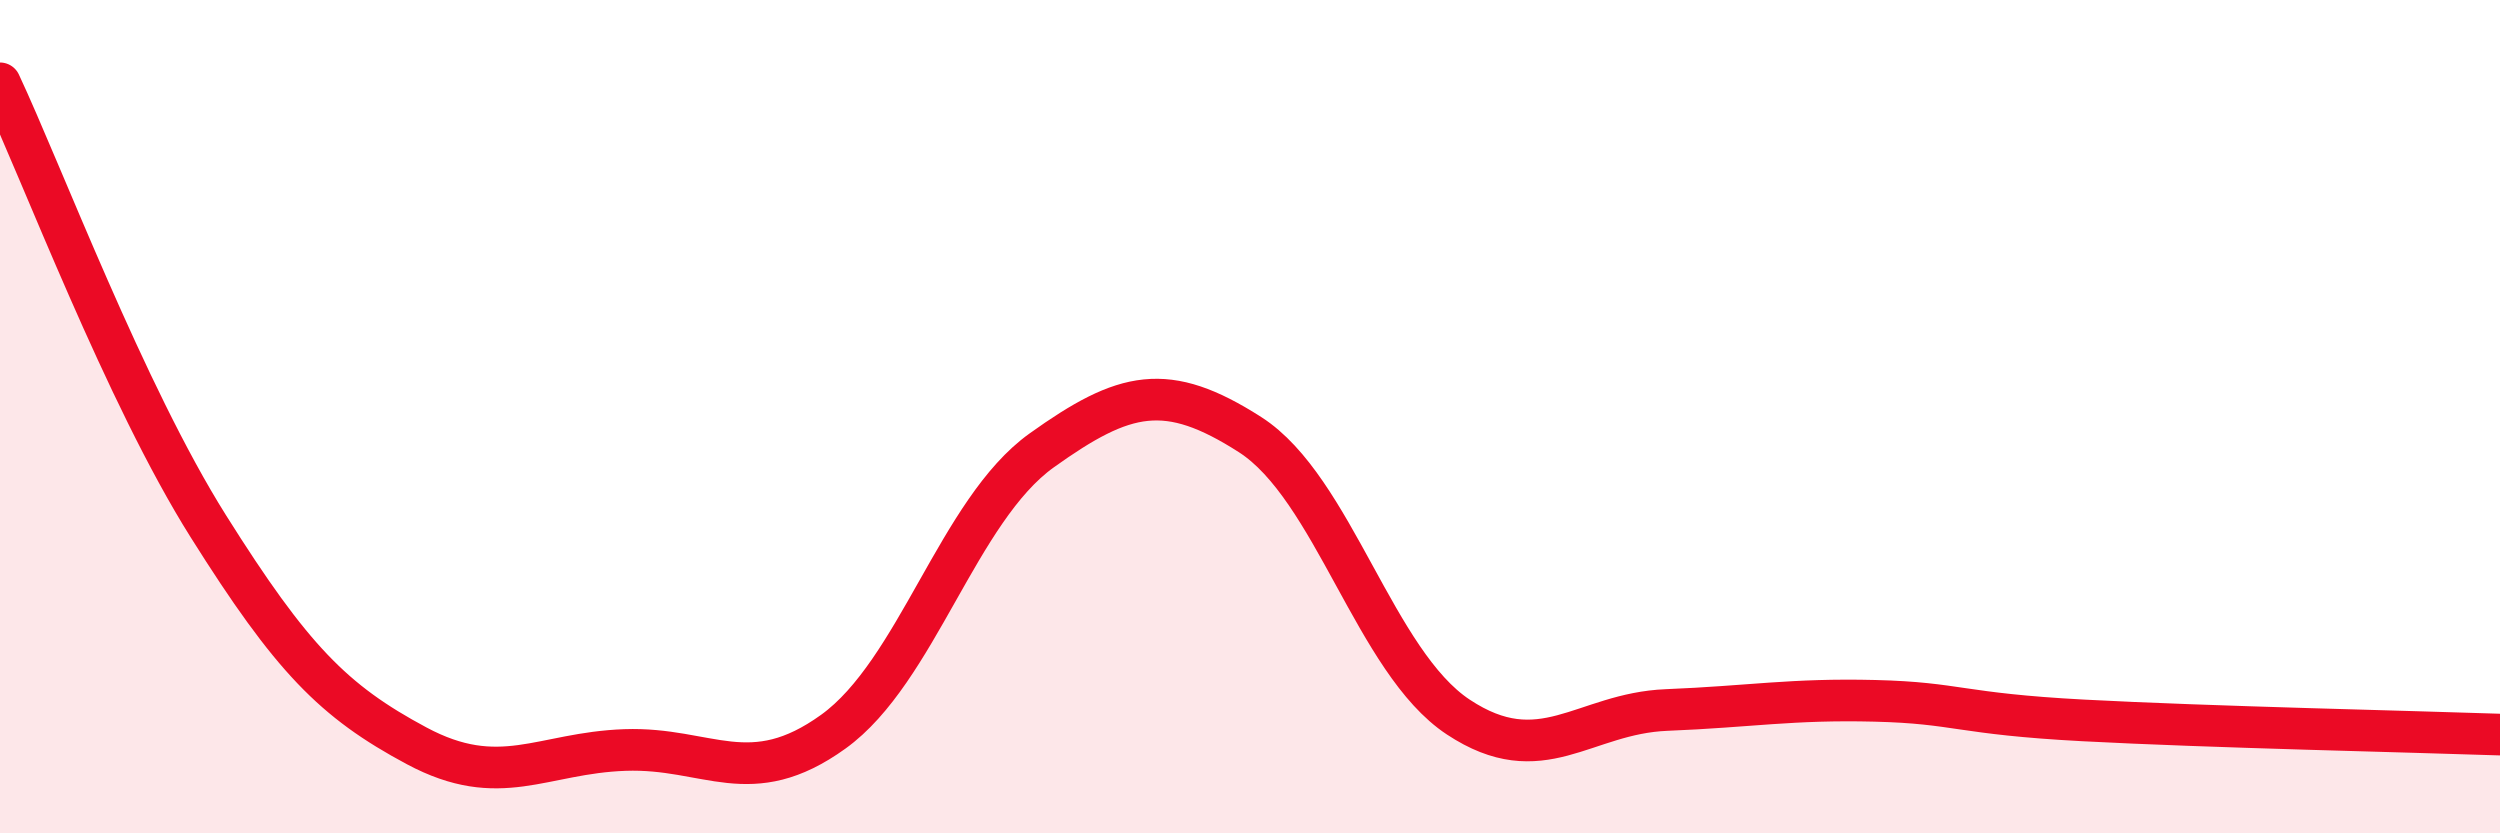
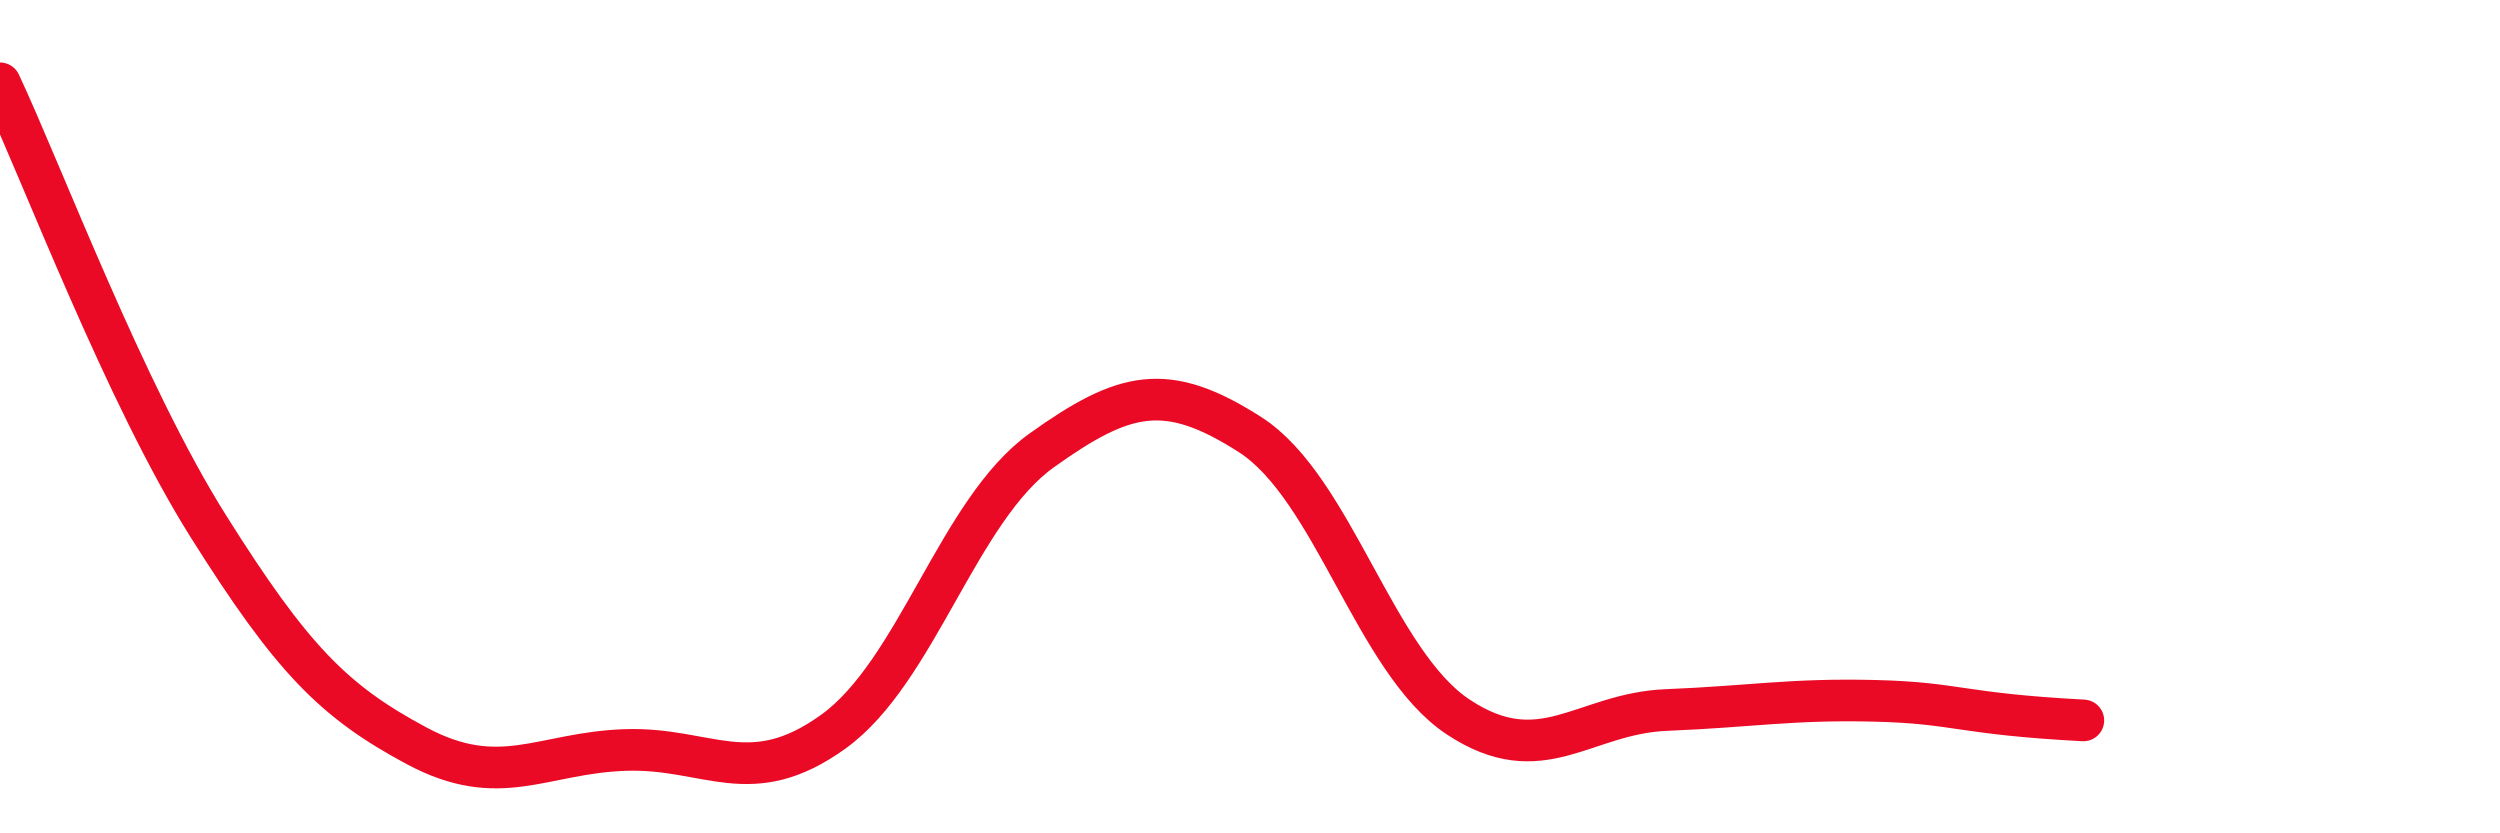
<svg xmlns="http://www.w3.org/2000/svg" width="60" height="20" viewBox="0 0 60 20">
-   <path d="M 0,2 C 1,4.13 3,9.45 5,12.63 C 7,15.81 8,16.83 10,17.9 C 12,18.97 13,18.07 15,18 C 17,17.93 18,19 20,17.56 C 22,16.12 23,12.24 25,10.81 C 27,9.38 28,9.15 30,10.43 C 32,11.71 33,15.89 35,17.21 C 37,18.53 38,17.12 40,17.04 C 42,16.96 43,16.77 45,16.82 C 47,16.87 47,17.13 50,17.29 C 53,17.45 58,17.56 60,17.63L60 20L0 20Z" fill="#EB0A25" opacity="0.1" stroke-linecap="round" stroke-linejoin="round" />
-   <path d="M 0,2 C 1,4.13 3,9.45 5,12.63 C 7,15.81 8,16.83 10,17.9 C 12,18.97 13,18.07 15,18 C 17,17.93 18,19 20,17.56 C 22,16.12 23,12.24 25,10.81 C 27,9.38 28,9.15 30,10.43 C 32,11.71 33,15.89 35,17.21 C 37,18.53 38,17.12 40,17.04 C 42,16.96 43,16.77 45,16.82 C 47,16.87 47,17.13 50,17.29 C 53,17.45 58,17.56 60,17.63" stroke="#EB0A25" stroke-width="1" fill="none" stroke-linecap="round" stroke-linejoin="round" />
+   <path d="M 0,2 C 1,4.13 3,9.45 5,12.63 C 7,15.81 8,16.83 10,17.9 C 12,18.97 13,18.07 15,18 C 17,17.93 18,19 20,17.56 C 22,16.12 23,12.24 25,10.81 C 27,9.38 28,9.15 30,10.43 C 32,11.71 33,15.89 35,17.21 C 37,18.53 38,17.12 40,17.04 C 42,16.96 43,16.77 45,16.82 C 47,16.87 47,17.13 50,17.29 " stroke="#EB0A25" stroke-width="1" fill="none" stroke-linecap="round" stroke-linejoin="round" />
</svg>